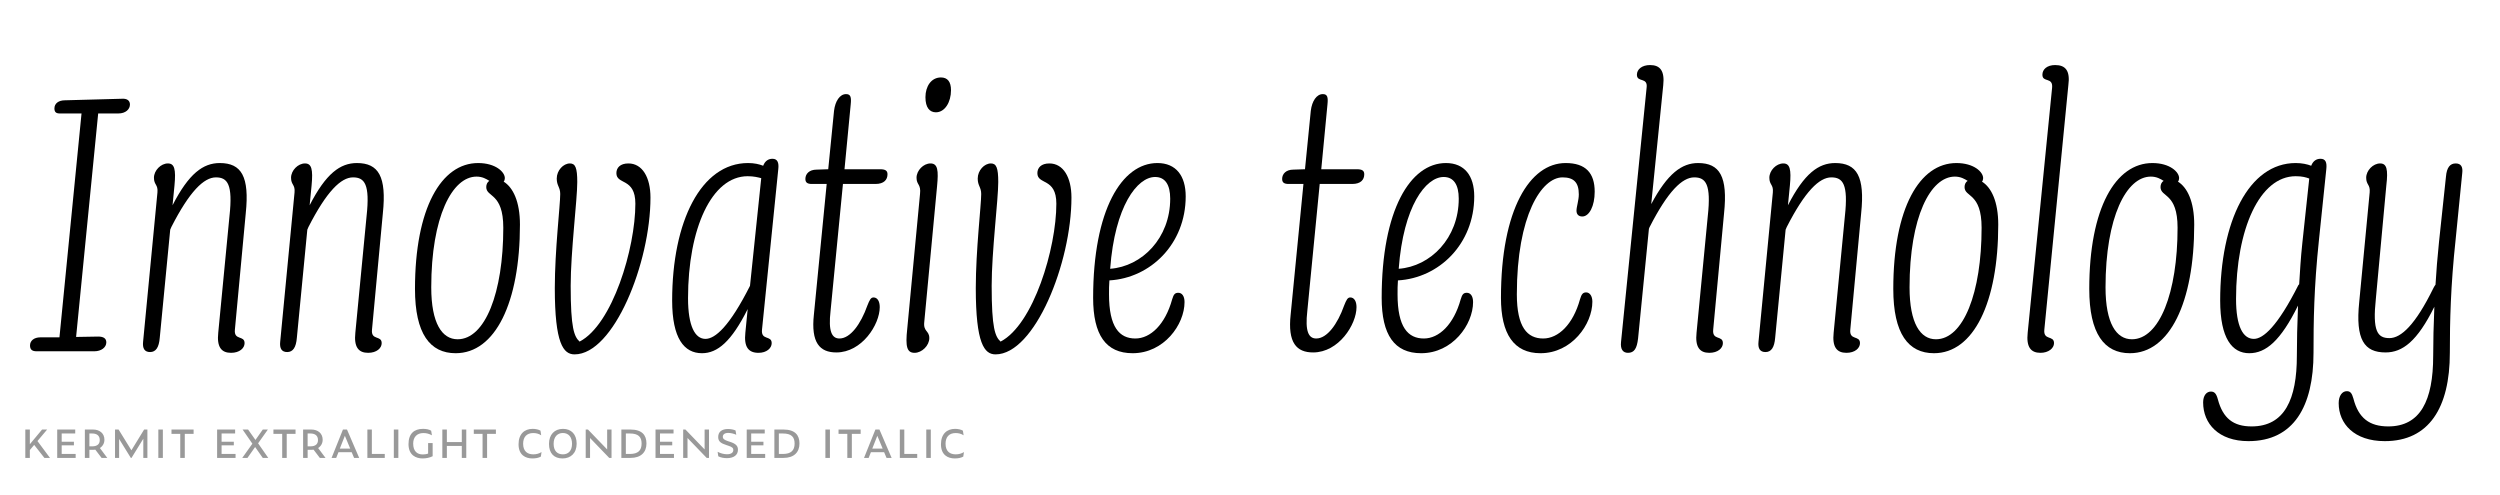
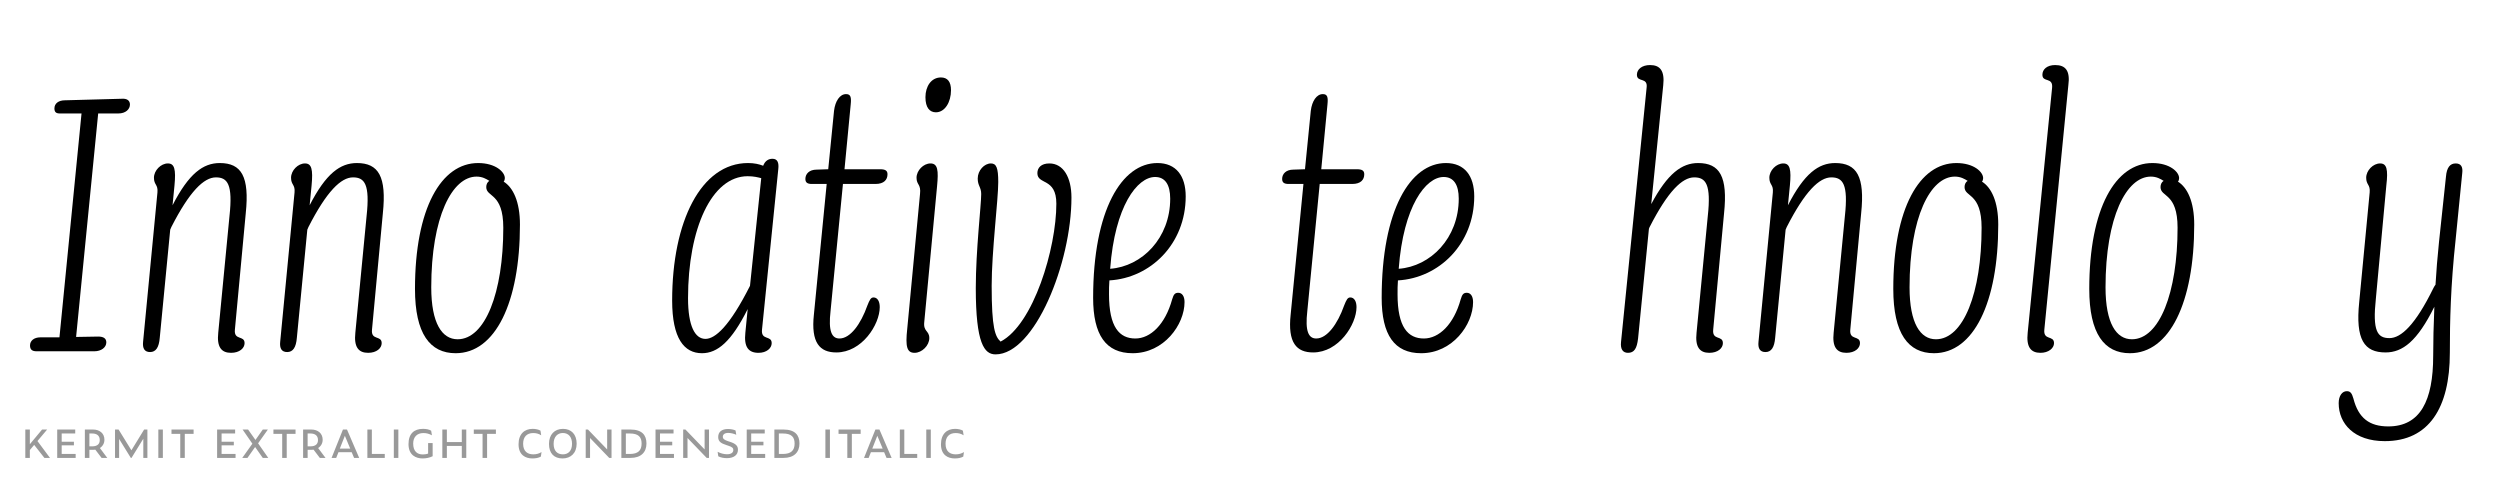
<svg xmlns="http://www.w3.org/2000/svg" id="a" data-name="Layer 1" width="677.333mm" height="134.056mm" viewBox="0 0 1920 380">
  <defs>
    <clipPath id="b">
      <rect width="1920" height="380" fill="none" />
    </clipPath>
    <clipPath id="c">
      <rect width="1920" height="380" fill="none" />
    </clipPath>
  </defs>
  <g clip-path="url(#b)">
    <g clip-path="url(#c)">
      <g>
        <path d="M31.084,259.073h14.576l16.954-171.93h-16.657c-2.677,0-4.164-.892-4.164-3.866,0-3.867,3.271-6.247,8.031-6.247l43.726-1.189c4.165-.298,6.247,1.487,6.247,4.462,0,3.569-3.272,6.841-8.924,6.841h-15.468l-16.955,171.632,16.955-.298c4.164,0,6.246,1.487,6.246,4.462,0,3.867-3.866,6.842-9.221,6.842H28.11c-3.272,0-5.058-1.189-5.058-4.462,0-3.569,2.975-6.246,8.031-6.246Z" />
        <path d="M128.944,125.516c5.057,0,6.246,4.462,5.057,16.955l-1.487,15.17c12.493-24.392,23.499-32.423,36.289-32.423,16.658,0,22.904,10.411,19.93,38.67l-8.329,89.236c-.892,8.626,7.437,4.164,7.437,10.411,0,3.866-3.866,7.436-10.41,7.436-7.437,0-11.006-4.462-9.816-15.467l8.626-89.534c2.677-24.392-1.487-29.746-10.411-29.746-9.221,0-20.227,10.709-34.207,38.074-.297.596-.595,1.487-.893,2.083l-8.031,82.989c-.595,7.437-2.975,11.006-7.437,11.006-4.164,0-5.948-2.677-5.354-8.031l11.006-114.52c.595-6.247-2.678-5.652-2.678-11.304s5.354-11.006,10.709-11.006Z" />
        <path d="M234.238,125.516c5.057,0,6.246,4.462,5.057,16.955l-1.487,15.17c12.493-24.392,23.499-32.423,36.289-32.423,16.658,0,22.904,10.411,19.93,38.67l-8.329,89.236c-.892,8.626,7.437,4.164,7.437,10.411,0,3.866-3.866,7.436-10.41,7.436-7.437,0-11.006-4.462-9.816-15.467l8.626-89.534c2.678-24.392-1.487-29.746-10.411-29.746-9.221,0-20.227,10.709-34.207,38.074-.298.596-.595,1.487-.893,2.083l-8.031,82.989c-.595,7.437-2.975,11.006-7.437,11.006-4.164,0-5.948-2.677-5.354-8.031l11.006-114.52c.595-6.247-2.678-5.652-2.678-11.304s5.354-11.006,10.709-11.006Z" />
        <path d="M386.827,139.496c7.139,4.462,12.493,15.17,12.493,33.018,0,60.086-19.037,98.755-49.377,98.755-19.633,0-31.233-14.873-31.233-49.378,0-62.168,20.228-96.673,48.485-96.673,13.386,0,20.524,6.842,20.524,11.602,0,.892-.298,2.082-.893,2.677ZM351.43,260.561c21.12,0,35.101-35.695,35.101-85.667,0-27.068-13.089-23.202-13.089-31.233,0-2.082.893-3.866,2.38-4.759-2.38-1.487-5.354-3.272-9.815-3.272-18.74,0-34.803,30.936-34.803,85.072,0,27.663,8.329,39.859,20.227,39.859Z" />
-         <path d="M437.689,125.516c4.164,0,5.651,3.272,5.651,14.278,0,13.683-5.057,53.541-5.057,79.718,0,32.72,2.678,38.966,6.842,42.833,25.283-13.088,42.833-71.687,42.833-105.894,0-20.228-14.575-14.278-14.575-23.499,0-4.164,2.975-7.437,9.222-7.437,10.708,0,16.955,10.708,16.955,26.176,0,50.271-28.259,120.47-58.302,120.47-8.626,0-15.17-8.329-15.17-50.865,0-29.15,4.164-63.655,4.164-72.281,0-5.354-2.677-6.247-2.677-11.898,0-6.246,5.057-11.601,10.113-11.601Z" />
        <path d="M597.715,129.978l-12.493,123.146c-.893,8.626,7.437,4.164,7.437,10.411,0,3.866-3.867,7.436-10.113,7.436-7.734,0-11.304-4.462-10.114-15.467l1.785-18.146c-12.493,24.986-23.201,33.91-35.1,33.91-13.683,0-22.904-11.304-22.904-40.454,0-60.979,22.31-105.597,58.302-105.597,4.759,0,8.626.893,11.601,2.083,1.487-3.867,4.164-5.354,7.139-5.354,3.867,0,5.057,2.975,4.462,8.031ZM541.793,260.263c7.437,0,18.442-9.519,34.208-40.751l8.626-82.692c-2.38-.596-5.652-1.487-10.411-1.487-27.663,0-45.808,40.156-45.808,93.698,0,21.416,5.354,31.232,13.385,31.232Z" />
        <path d="M627.157,130.275l8.924-.298,4.462-44.916c.892-7.437,4.461-12.79,9.221-12.79,3.569,0,4.164,2.379,3.569,8.031l-4.759,49.675h27.365c4.164,0,5.651,1.189,5.651,3.867,0,4.164-2.677,7.437-9.221,7.437h-24.986l-9.519,97.564c-1.784,15.468.893,21.119,6.842,21.119,8.328,0,16.359-11.006,21.417-25.283,1.784-4.462,2.677-6.247,4.759-6.247,2.975,0,4.76,2.975,4.76,7.437,0,13.386-13.684,34.803-33.315,34.803-12.79,0-19.632-7.437-17.252-29.15l9.815-100.242h-11.303c-3.272,0-5.057-.893-5.057-3.867,0-3.867,2.975-7.139,8.626-7.139Z" />
        <path d="M714.604,125.516c5.652,0,6.247,5.354,5.057,17.55l-9.815,104.109c-.893,7.733,3.867,6.544,3.867,12.493,0,5.651-5.652,11.303-11.304,11.303-5.949,0-7.139-4.759-5.651-18.441l9.815-103.515c.893-7.733-2.677-6.842-2.677-12.493s5.354-11.006,10.708-11.006ZM722.636,59.48c5.057,0,7.734,3.272,7.734,9.816,0,9.221-4.76,16.955-11.601,16.955-4.76,0-8.031-3.569-8.031-11.602,0-8.328,4.462-15.17,11.897-15.17Z" />
        <path d="M761.005,125.516c4.164,0,5.651,3.272,5.651,14.278,0,13.683-5.057,53.541-5.057,79.718,0,32.72,2.678,38.966,6.842,42.833,25.283-13.088,42.833-71.687,42.833-105.894,0-20.228-14.575-14.278-14.575-23.499,0-4.164,2.975-7.437,9.222-7.437,10.708,0,16.954,10.708,16.954,26.176,0,50.271-28.258,120.47-58.301,120.47-8.626,0-15.17-8.329-15.17-50.865,0-29.15,4.164-63.655,4.164-72.281,0-5.354-2.677-6.247-2.677-11.898,0-6.246,5.057-11.601,10.113-11.601Z" />
        <path d="M869.868,271.269c-20.524,0-30.341-13.98-30.341-42.536,0-67.522,22.012-103.515,49.378-103.515,14.277,0,21.714,9.816,21.714,25.581,0,36.588-27.068,62.764-58.599,64.548-.297,3.569-.297,7.14-.297,10.709,0,25.283,8.031,33.909,20.227,33.909,11.601,0,22.904-10.708,28.258-30.043,1.19-4.164,2.38-5.057,4.76-5.057,2.677,0,4.759,2.38,4.759,7.14,0,17.252-15.765,39.264-39.858,39.264ZM852.615,206.424c24.392-1.785,46.105-23.499,46.105-53.84,0-10.708-3.866-16.657-11.601-16.657-13.683,0-30.936,22.309-34.505,70.497Z" />
        <path d="M993.31,130.275l8.924-.298,4.462-44.916c.892-7.437,4.461-12.79,9.221-12.79,3.569,0,4.164,2.379,3.569,8.031l-4.759,49.675h27.365c4.164,0,5.651,1.189,5.651,3.867,0,4.164-2.677,7.437-9.221,7.437h-24.986l-9.519,97.564c-1.784,15.468.893,21.119,6.842,21.119,8.328,0,16.359-11.006,21.417-25.283,1.784-4.462,2.677-6.247,4.759-6.247,2.975,0,4.76,2.975,4.76,7.437,0,13.386-13.684,34.803-33.315,34.803-12.79,0-19.632-7.437-17.252-29.15l9.815-100.242h-11.303c-3.272,0-5.057-.893-5.057-3.867,0-3.867,2.975-7.139,8.626-7.139Z" />
        <path d="M1091.466,271.269c-20.524,0-30.341-13.98-30.341-42.536,0-67.522,22.012-103.515,49.378-103.515,14.277,0,21.714,9.816,21.714,25.581,0,36.588-27.068,62.764-58.599,64.548-.297,3.569-.297,7.14-.297,10.709,0,25.283,8.031,33.909,20.227,33.909,11.601,0,22.904-10.708,28.258-30.043,1.19-4.164,2.38-5.057,4.76-5.057,2.677,0,4.759,2.38,4.759,7.14,0,17.252-15.765,39.264-39.858,39.264ZM1074.213,206.424c24.392-1.785,46.105-23.499,46.105-53.84,0-10.708-3.866-16.657-11.601-16.657-13.683,0-30.936,22.309-34.505,70.497Z" />
-         <path d="M1210.742,161.805c0-2.974,1.785-8.031,1.785-12.492,0-9.222-3.867-13.089-12.493-13.089-16.062,0-35.1,29.151-35.1,89.832,0,25.283,8.031,33.909,20.227,33.909,11.601,0,22.904-10.708,28.258-30.043,1.19-4.164,2.38-5.354,4.76-5.354,2.677,0,4.759,2.677,4.759,7.139,0,17.252-15.765,39.562-39.858,39.562-20.524,0-30.341-14.873-30.341-42.536,0-68.117,22.31-103.515,49.675-103.515,15.468,0,22.31,7.734,22.31,22.012,0,11.006-4.164,19.037-9.519,19.037-2.975,0-4.462-1.784-4.462-4.462Z" />
        <path d="M1267.256,49.962c7.733,0,11.303,4.462,10.113,15.468l-9.222,91.318c12.493-23.499,23.499-31.53,35.992-31.53,16.658,0,22.904,10.411,19.93,38.67l-8.329,89.236c-.892,8.626,7.437,4.164,7.437,10.411,0,3.866-3.866,7.436-10.41,7.436-7.437,0-11.006-4.462-9.816-15.467l8.626-89.534c2.678-24.392-1.487-29.746-10.411-29.746-9.221,0-20.227,10.709-34.207,38.074-.298.298-.298.893-.595,1.487l-8.329,84.18c-.892,7.734-2.975,11.006-7.733,11.006-3.867,0-5.949-2.677-5.354-8.328l19.632-195.131c1.19-8.626-7.436-3.866-7.436-10.113,0-4.164,3.866-7.437,10.113-7.437Z" />
        <path d="M1369.574,125.516c5.057,0,6.246,4.462,5.057,16.955l-1.487,15.17c12.493-24.392,23.499-32.423,36.289-32.423,16.658,0,22.904,10.411,19.93,38.67l-8.329,89.236c-.892,8.626,7.437,4.164,7.437,10.411,0,3.866-3.866,7.436-10.41,7.436-7.437,0-11.006-4.462-9.816-15.467l8.626-89.534c2.678-24.392-1.487-29.746-10.411-29.746-9.221,0-20.227,10.709-34.207,38.074-.298.596-.595,1.487-.893,2.083l-8.031,82.989c-.595,7.437-2.975,11.006-7.437,11.006-4.164,0-5.948-2.677-5.354-8.031l11.006-114.52c.595-6.247-2.678-5.652-2.678-11.304s5.354-11.006,10.709-11.006Z" />
        <path d="M1522.163,139.496c7.139,4.462,12.493,15.17,12.493,33.018,0,60.086-19.037,98.755-49.377,98.755-19.633,0-31.233-14.873-31.233-49.378,0-62.168,20.228-96.673,48.485-96.673,13.386,0,20.524,6.842,20.524,11.602,0,.892-.298,2.082-.893,2.677ZM1486.766,260.561c21.12,0,35.101-35.695,35.101-85.667,0-27.068-13.089-23.202-13.089-31.233,0-2.082.893-3.866,2.38-4.759-2.38-1.487-5.354-3.272-9.815-3.272-18.74,0-34.803,30.936-34.803,85.072,0,27.663,8.329,39.859,20.227,39.859Z" />
        <path d="M1578.38,49.962c8.031,0,11.601,4.462,10.113,15.468l-18.442,187.694c-.893,8.626,7.437,4.164,7.437,10.411,0,3.866-4.164,7.436-10.411,7.436-7.437,0-11.006-4.462-9.815-15.467l18.739-187.992c.893-8.626-7.437-3.866-7.437-10.113,0-4.164,3.569-7.437,9.816-7.437Z" />
        <path d="M1672.672,139.496c7.139,4.462,12.493,15.17,12.493,33.018,0,60.086-19.037,98.755-49.377,98.755-19.633,0-31.233-14.873-31.233-49.378,0-62.168,20.228-96.673,48.485-96.673,13.386,0,20.524,6.842,20.524,11.602,0,.892-.298,2.082-.893,2.677ZM1637.275,260.561c21.119,0,35.1-35.695,35.1-85.667,0-27.068-13.089-23.202-13.089-31.233,0-2.082.893-3.866,2.38-4.759-2.38-1.487-5.354-3.272-9.815-3.272-18.74,0-34.803,30.936-34.803,85.072,0,27.663,8.329,39.859,20.228,39.859Z" />
-         <path d="M1786.595,129.978l-5.651,54.435c-3.867,36.587-4.165,62.763-4.165,86.559,0,41.049-15.17,67.82-49.972,67.82-22.904,0-34.803-13.386-34.803-29.746,0-5.354,2.677-8.328,5.949-8.328,2.677,0,4.164,1.487,5.354,5.949,3.866,14.575,11.897,20.821,25.878,20.821,25.581,0,34.803-21.119,34.803-54.137,0-11.303.297-24.094.893-38.669-13.386,27.068-24.689,36.587-37.479,36.587-13.088,0-22.31-11.304-22.31-40.454,0-60.979,22.012-105.597,58.004-105.597,4.759,0,8.924.893,11.898,2.083,1.487-3.867,4.164-5.354,7.139-5.354,3.867,0,5.057,2.677,4.462,8.031ZM1730.971,260.263c7.139,0,18.145-9.519,34.207-41.347q.298-.297.595-.595c.595-9.815,1.19-20.227,2.38-31.232l5.354-49.973c-2.38-.893-5.354-1.784-10.411-1.784-27.663,0-45.808,40.453-45.808,94.293,0,21.119,5.354,30.638,13.683,30.638Z" />
        <path d="M1827.937,125.516c5.057,0,6.247,4.462,4.76,16.955l-8.031,86.856c-2.678,24.986,1.189,30.341,10.41,30.341,8.924,0,19.93-10.113,33.91-38.669.595-.893.893-1.785,1.487-2.38.595-10.411,1.487-21.119,2.677-32.72l5.354-50.271c.595-7.139,3.272-10.113,7.437-10.113s5.651,2.677,5.057,7.437l-5.057,50.864c-3.867,35.695-4.462,63.061-4.462,87.154,0,42.239-16.062,67.82-49.973,67.82-23.499,0-35.396-13.386-35.396-29.15,0-5.652,2.677-9.222,6.246-9.222,2.677,0,3.867,1.487,5.057,5.651,3.867,15.171,12.493,21.417,26.771,21.417,24.688,0,34.504-19.93,34.504-54.137,0-11.006.298-23.499.893-37.776-13.088,26.474-24.391,35.1-37.479,35.1-16.359,0-23.201-9.816-20.227-38.669l8.031-84.18c.595-6.247-2.677-5.652-2.677-11.304s5.354-11.006,10.708-11.006Z" />
      </g>
    </g>
    <path d="M26.25,341.684l-3.33,3.959v6.031h-3.478v-21.795h3.478v11.286l9.399-11.286h3.885l-7.438,8.844,9.621,12.951h-4.292l-7.845-9.991ZM43.935,329.88h13.839v3.034h-10.398v6.364h9.399v2.738h-9.399v6.623h10.731v3.034h-14.172v-21.795ZM68.651,351.675h-3.478v-21.795h6.29c4.995,0,8.733,2.886,8.733,7.845,0,2.664-1.295,4.958-3.478,6.364l5.661,7.586h-4.366l-4.81-6.327c-.518.074-1.073.111-1.628.111h-2.923v6.216ZM70.798,342.794c3.959,0,5.809-1.813,5.809-4.81,0-3.182-1.961-5.069-5.809-5.069h-2.146v9.88h2.146ZM91.481,337.133v14.542h-3.145v-21.795h2.738l9.843,15.948,9.769-15.948h2.516v21.795h-3.145v-14.727l-9.066,14.727h-.518l-8.992-14.542ZM121.598,329.88h3.478v21.795h-3.478v-21.795ZM141.912,333.211v18.464h-3.478v-18.464h-6.734v-3.33h16.984v3.33h-6.771ZM166.738,329.88h13.839v3.034h-10.398v6.364h9.399v2.738h-9.399v6.623h10.731v3.034h-14.172v-21.795ZM195.931,343.312l-5.883,8.363h-3.996l7.771-10.916-7.512-10.879h4.218l5.661,7.993,5.624-7.993h3.922l-7.512,10.583,7.808,11.212h-4.218l-5.883-8.363ZM220.203,333.211v18.464h-3.478v-18.464h-6.734v-3.33h16.984v3.33h-6.771ZM236.261,351.675h-3.478v-21.795h6.29c4.995,0,8.733,2.886,8.733,7.845,0,2.664-1.295,4.958-3.478,6.364l5.661,7.586h-4.366l-4.81-6.327c-.518.074-1.073.111-1.628.111h-2.923v6.216ZM238.407,342.794c3.959,0,5.809-1.813,5.809-4.81,0-3.182-1.961-5.069-5.809-5.069h-2.146v9.88h2.146ZM270.08,347.271h-10.139l-1.739,4.403h-3.552l8.733-21.795h3.108l9.362,21.795h-3.922l-1.85-4.403ZM268.969,344.533l-4.107-9.843-3.885,9.843h7.993ZM282.141,329.88h3.441v18.76h9.917v3.034h-13.358v-21.795ZM302.454,329.88h3.478v21.795h-3.478v-21.795ZM313.738,341.055c0-7.993,4.292-11.693,11.138-11.693,2.294,0,4.551.37,6.253,1.406l.592,3.552c-1.998-1.11-4.033-1.739-6.512-1.739-5.069,0-7.882,3.182-7.882,8.067,0,6.179,3.33,8.363,7.327,8.363,1.295,0,2.738-.148,4.144-.666v-8.067h3.478v10.102c-2.294,1.147-4.995,1.702-7.734,1.702-4.995,0-10.805-2.405-10.805-11.027ZM354.661,342.498h-11.471v9.177h-3.478v-21.795h3.478v9.621h11.471v-9.621h3.441v21.795h-3.441v-9.177ZM374.086,333.211v18.464h-3.478v-18.464h-6.734v-3.33h16.984v3.33h-6.771ZM398.246,341.203c0-7.882,4.514-11.841,10.805-11.841,2.257,0,4.551.481,6.031,1.369l.555,3.589c-1.924-1.295-3.996-1.739-6.142-1.739-4.958,0-7.734,3.034-7.734,8.178,0,6.105,3.589,8.178,7.808,8.178,2.368,0,4.292-.518,6.327-1.739l-.518,3.478c-1.813.999-3.959,1.406-6.549,1.406-5.217,0-10.583-2.59-10.583-10.879ZM421.63,340.907c0-7.104,4.181-11.545,10.768-11.545,6.327,0,10.472,4.181,10.472,11.36,0,7.327-4.588,11.36-10.842,11.36-6.475,0-10.398-3.848-10.398-11.175ZM439.317,340.833c0-5.365-2.812-8.289-7.067-8.289-4.07,0-7.068,2.923-7.068,8.289,0,5.439,2.812,8.104,7.141,8.104,4.07,0,6.993-2.664,6.993-8.104ZM453.155,336.393v15.282h-3.33v-21.795h1.739l14.727,15.282v-15.282h3.367v21.795h-1.776l-14.727-15.282ZM477.205,329.88h6.956c8.881,0,12.322,4.255,12.322,10.731,0,6.734-4.218,11.064-12.285,11.064h-6.993v-21.795ZM483.68,348.641c6.364,0,9.066-2.701,9.066-7.993,0-5.069-2.442-7.734-9.103-7.734h-2.997v15.726h3.034ZM503.438,329.88h13.839v3.034h-10.398v6.364h9.399v2.738h-9.399v6.623h10.731v3.034h-14.172v-21.795ZM528.006,336.393v15.282h-3.33v-21.795h1.739l14.727,15.282v-15.282h3.367v21.795h-1.776l-14.727-15.282ZM551.649,350.454l-.518-3.478c2.183,1.184,4.847,1.887,7.216,1.887,3.219,0,4.847-1.295,4.847-3.293,0-1.406-.777-2.331-4.033-3.33l-1.11-.37c-4.403-1.406-6.475-2.775-6.475-6.253,0-4.033,2.849-6.142,7.549-6.142,2.257,0,4.366.481,5.772,1.11l.555,3.33c-1.517-.74-4.07-1.443-6.179-1.443-2.849,0-4.144,1.295-4.144,2.96,0,1.554,1.11,2.479,4.255,3.478l1.147.37c4.588,1.48,6.216,3.145,6.216,6.142,0,3.959-3.108,6.438-8.511,6.438-2.331,0-4.736-.444-6.586-1.406ZM573.479,329.88h13.839v3.034h-10.398v6.364h9.399v2.738h-9.399v6.623h10.731v3.034h-14.172v-21.795ZM594.716,329.88h6.956c8.881,0,12.322,4.255,12.322,10.731,0,6.734-4.218,11.064-12.285,11.064h-6.993v-21.795ZM601.192,348.641c6.364,0,9.066-2.701,9.066-7.993,0-5.069-2.442-7.734-9.103-7.734h-2.997v15.726h3.034ZM633.899,329.88h3.478v21.795h-3.478v-21.795ZM654.213,333.211v18.464h-3.478v-18.464h-6.734v-3.33h16.984v3.33h-6.771ZM679.003,347.271h-10.139l-1.739,4.403h-3.552l8.733-21.795h3.108l9.362,21.795h-3.922l-1.85-4.403ZM677.893,344.533l-4.107-9.843-3.885,9.843h7.993ZM691.064,329.88h3.441v18.76h9.917v3.034h-13.358v-21.795ZM711.377,329.88h3.478v21.795h-3.478v-21.795ZM722.662,341.203c0-7.882,4.514-11.841,10.805-11.841,2.257,0,4.551.481,6.031,1.369l.555,3.589c-1.924-1.295-3.996-1.739-6.142-1.739-4.958,0-7.734,3.034-7.734,8.178,0,6.105,3.589,8.178,7.807,8.178,2.368,0,4.292-.518,6.327-1.739l-.518,3.478c-1.813.999-3.959,1.406-6.549,1.406-5.217,0-10.583-2.59-10.583-10.879Z" fill="#999" />
  </g>
</svg>